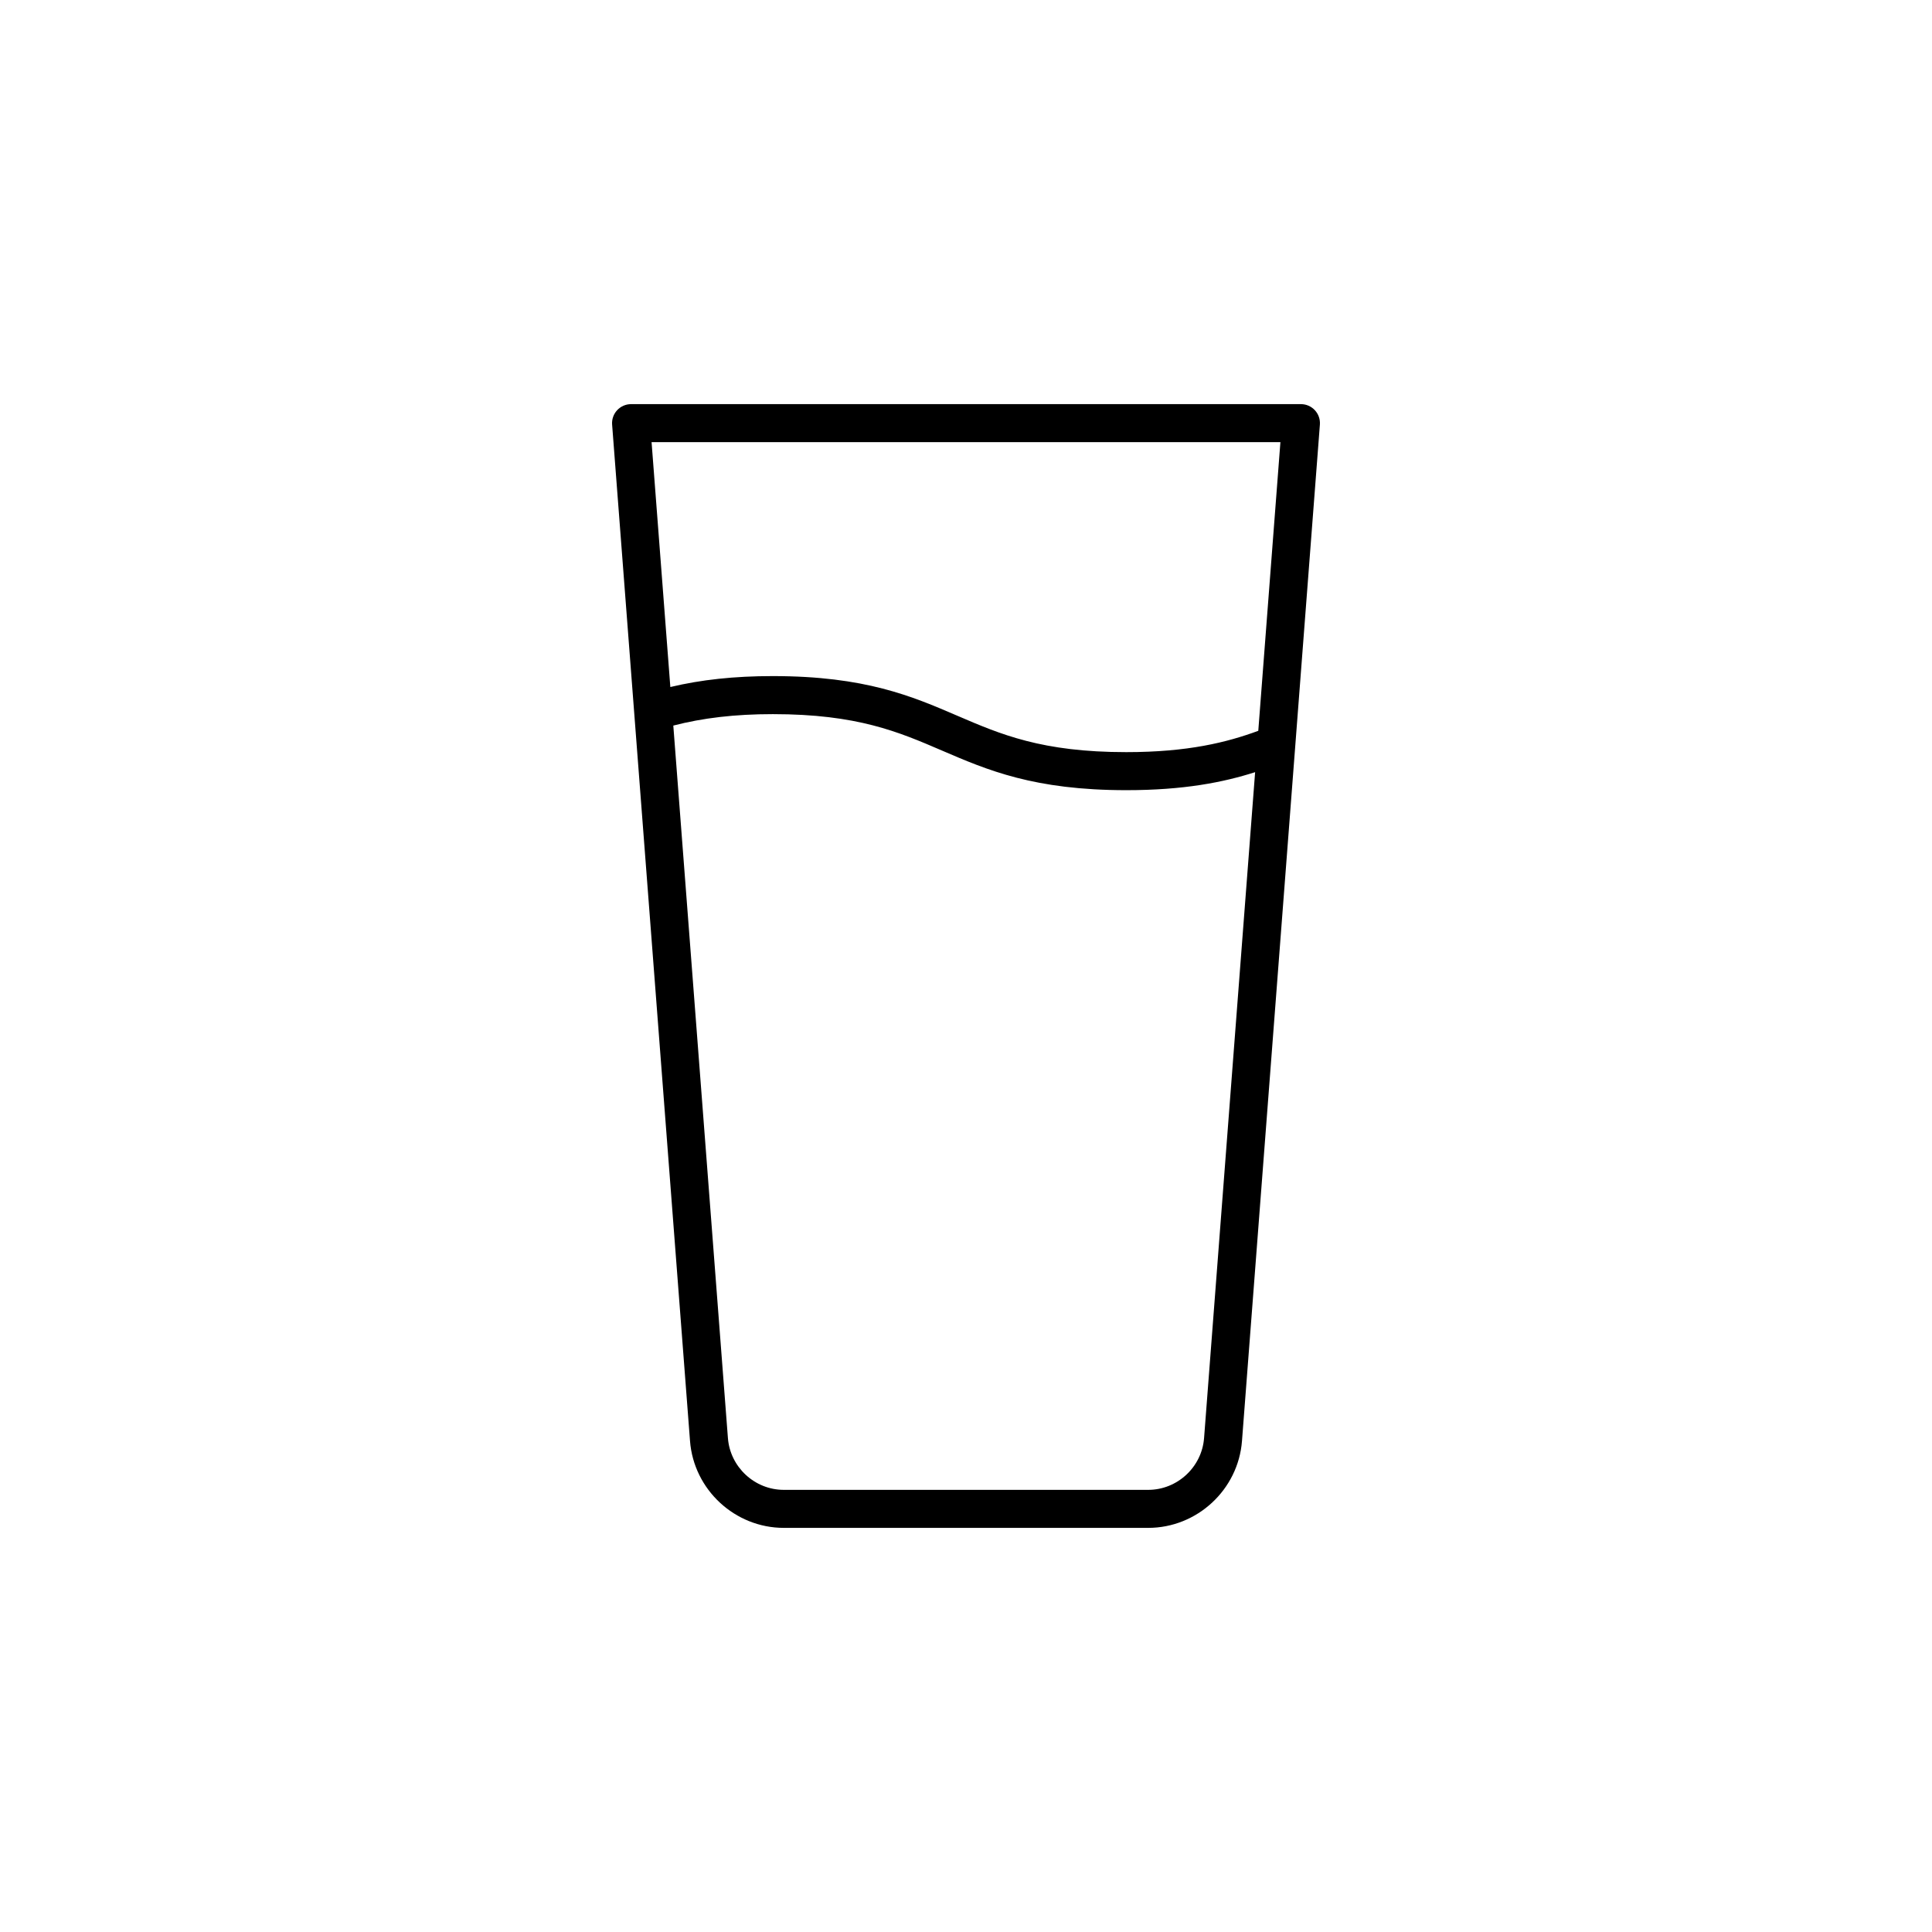
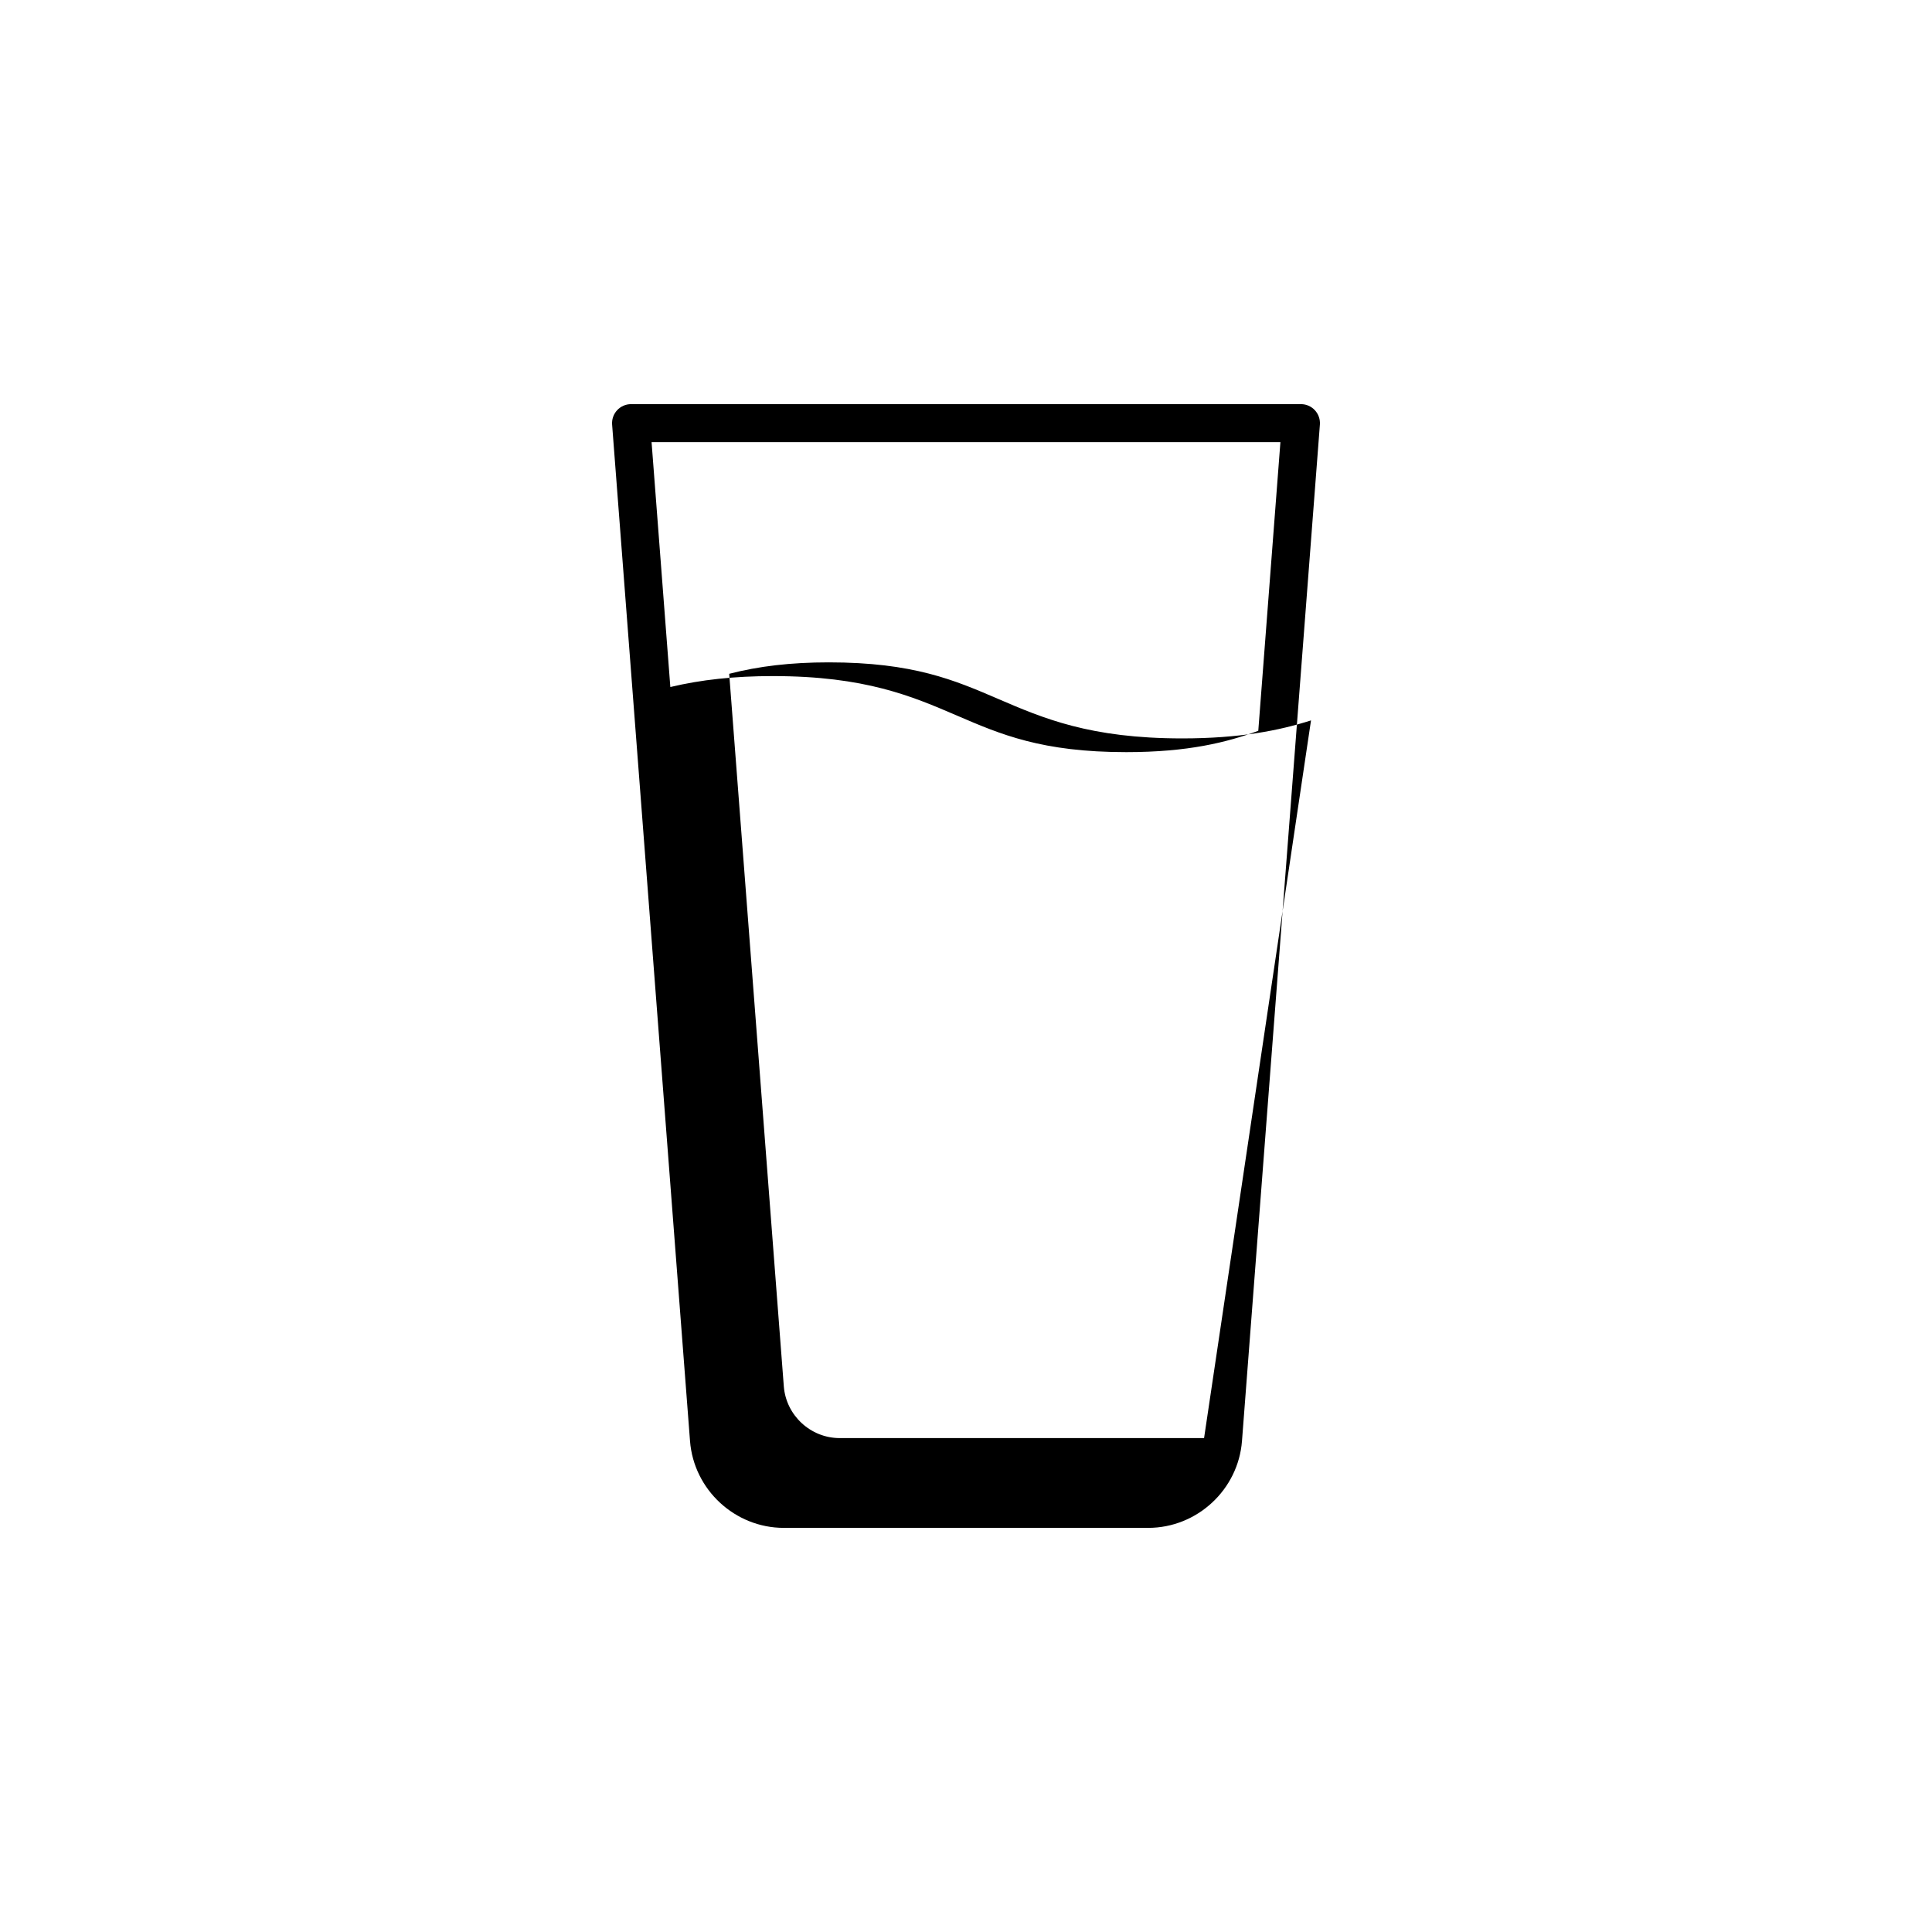
<svg xmlns="http://www.w3.org/2000/svg" fill="#000000" width="800px" height="800px" version="1.1" viewBox="144 144 512 512">
-   <path d="m488.76 251.1h-177.52c-1.402 0-2.742 0.586-3.695 1.613-0.953 1.031-1.438 2.41-1.328 3.812l20.645 269.35c0.988 12.914 11.906 23.027 24.859 23.027h96.559c12.953 0 23.871-10.117 24.859-23.027l20.645-269.35c0.109-1.398-0.375-2.781-1.328-3.812-0.953-1.027-2.289-1.613-3.691-1.613zm-5.438 10.078-5.863 76.496c-8.309 3.055-18.59 5.648-34.992 5.648-22.355 0-33.266-4.695-44.812-9.664-11.98-5.156-24.375-10.488-48.844-10.488-10.246 0-19.02 0.961-27.164 2.898l-4.973-64.891zm-20.23 263.93c-0.59 7.691-7.094 13.719-14.812 13.719h-96.562c-7.719 0-14.223-6.027-14.812-13.723l-14.473-188.82c7.801-2.012 16.266-3.031 26.379-3.031 22.395 0 33.309 4.695 44.867 9.672 11.973 5.152 24.355 10.48 48.789 10.48 15.25 0 25.715-2.078 34.152-4.773z" />
+   <path d="m488.76 251.1h-177.52c-1.402 0-2.742 0.586-3.695 1.613-0.953 1.031-1.438 2.41-1.328 3.812l20.645 269.35c0.988 12.914 11.906 23.027 24.859 23.027h96.559c12.953 0 23.871-10.117 24.859-23.027l20.645-269.35c0.109-1.398-0.375-2.781-1.328-3.812-0.953-1.027-2.289-1.613-3.691-1.613zm-5.438 10.078-5.863 76.496c-8.309 3.055-18.59 5.648-34.992 5.648-22.355 0-33.266-4.695-44.812-9.664-11.98-5.156-24.375-10.488-48.844-10.488-10.246 0-19.02 0.961-27.164 2.898l-4.973-64.891zm-20.23 263.93h-96.562c-7.719 0-14.223-6.027-14.812-13.723l-14.473-188.82c7.801-2.012 16.266-3.031 26.379-3.031 22.395 0 33.309 4.695 44.867 9.672 11.973 5.152 24.355 10.48 48.789 10.48 15.25 0 25.715-2.078 34.152-4.773z" />
</svg>